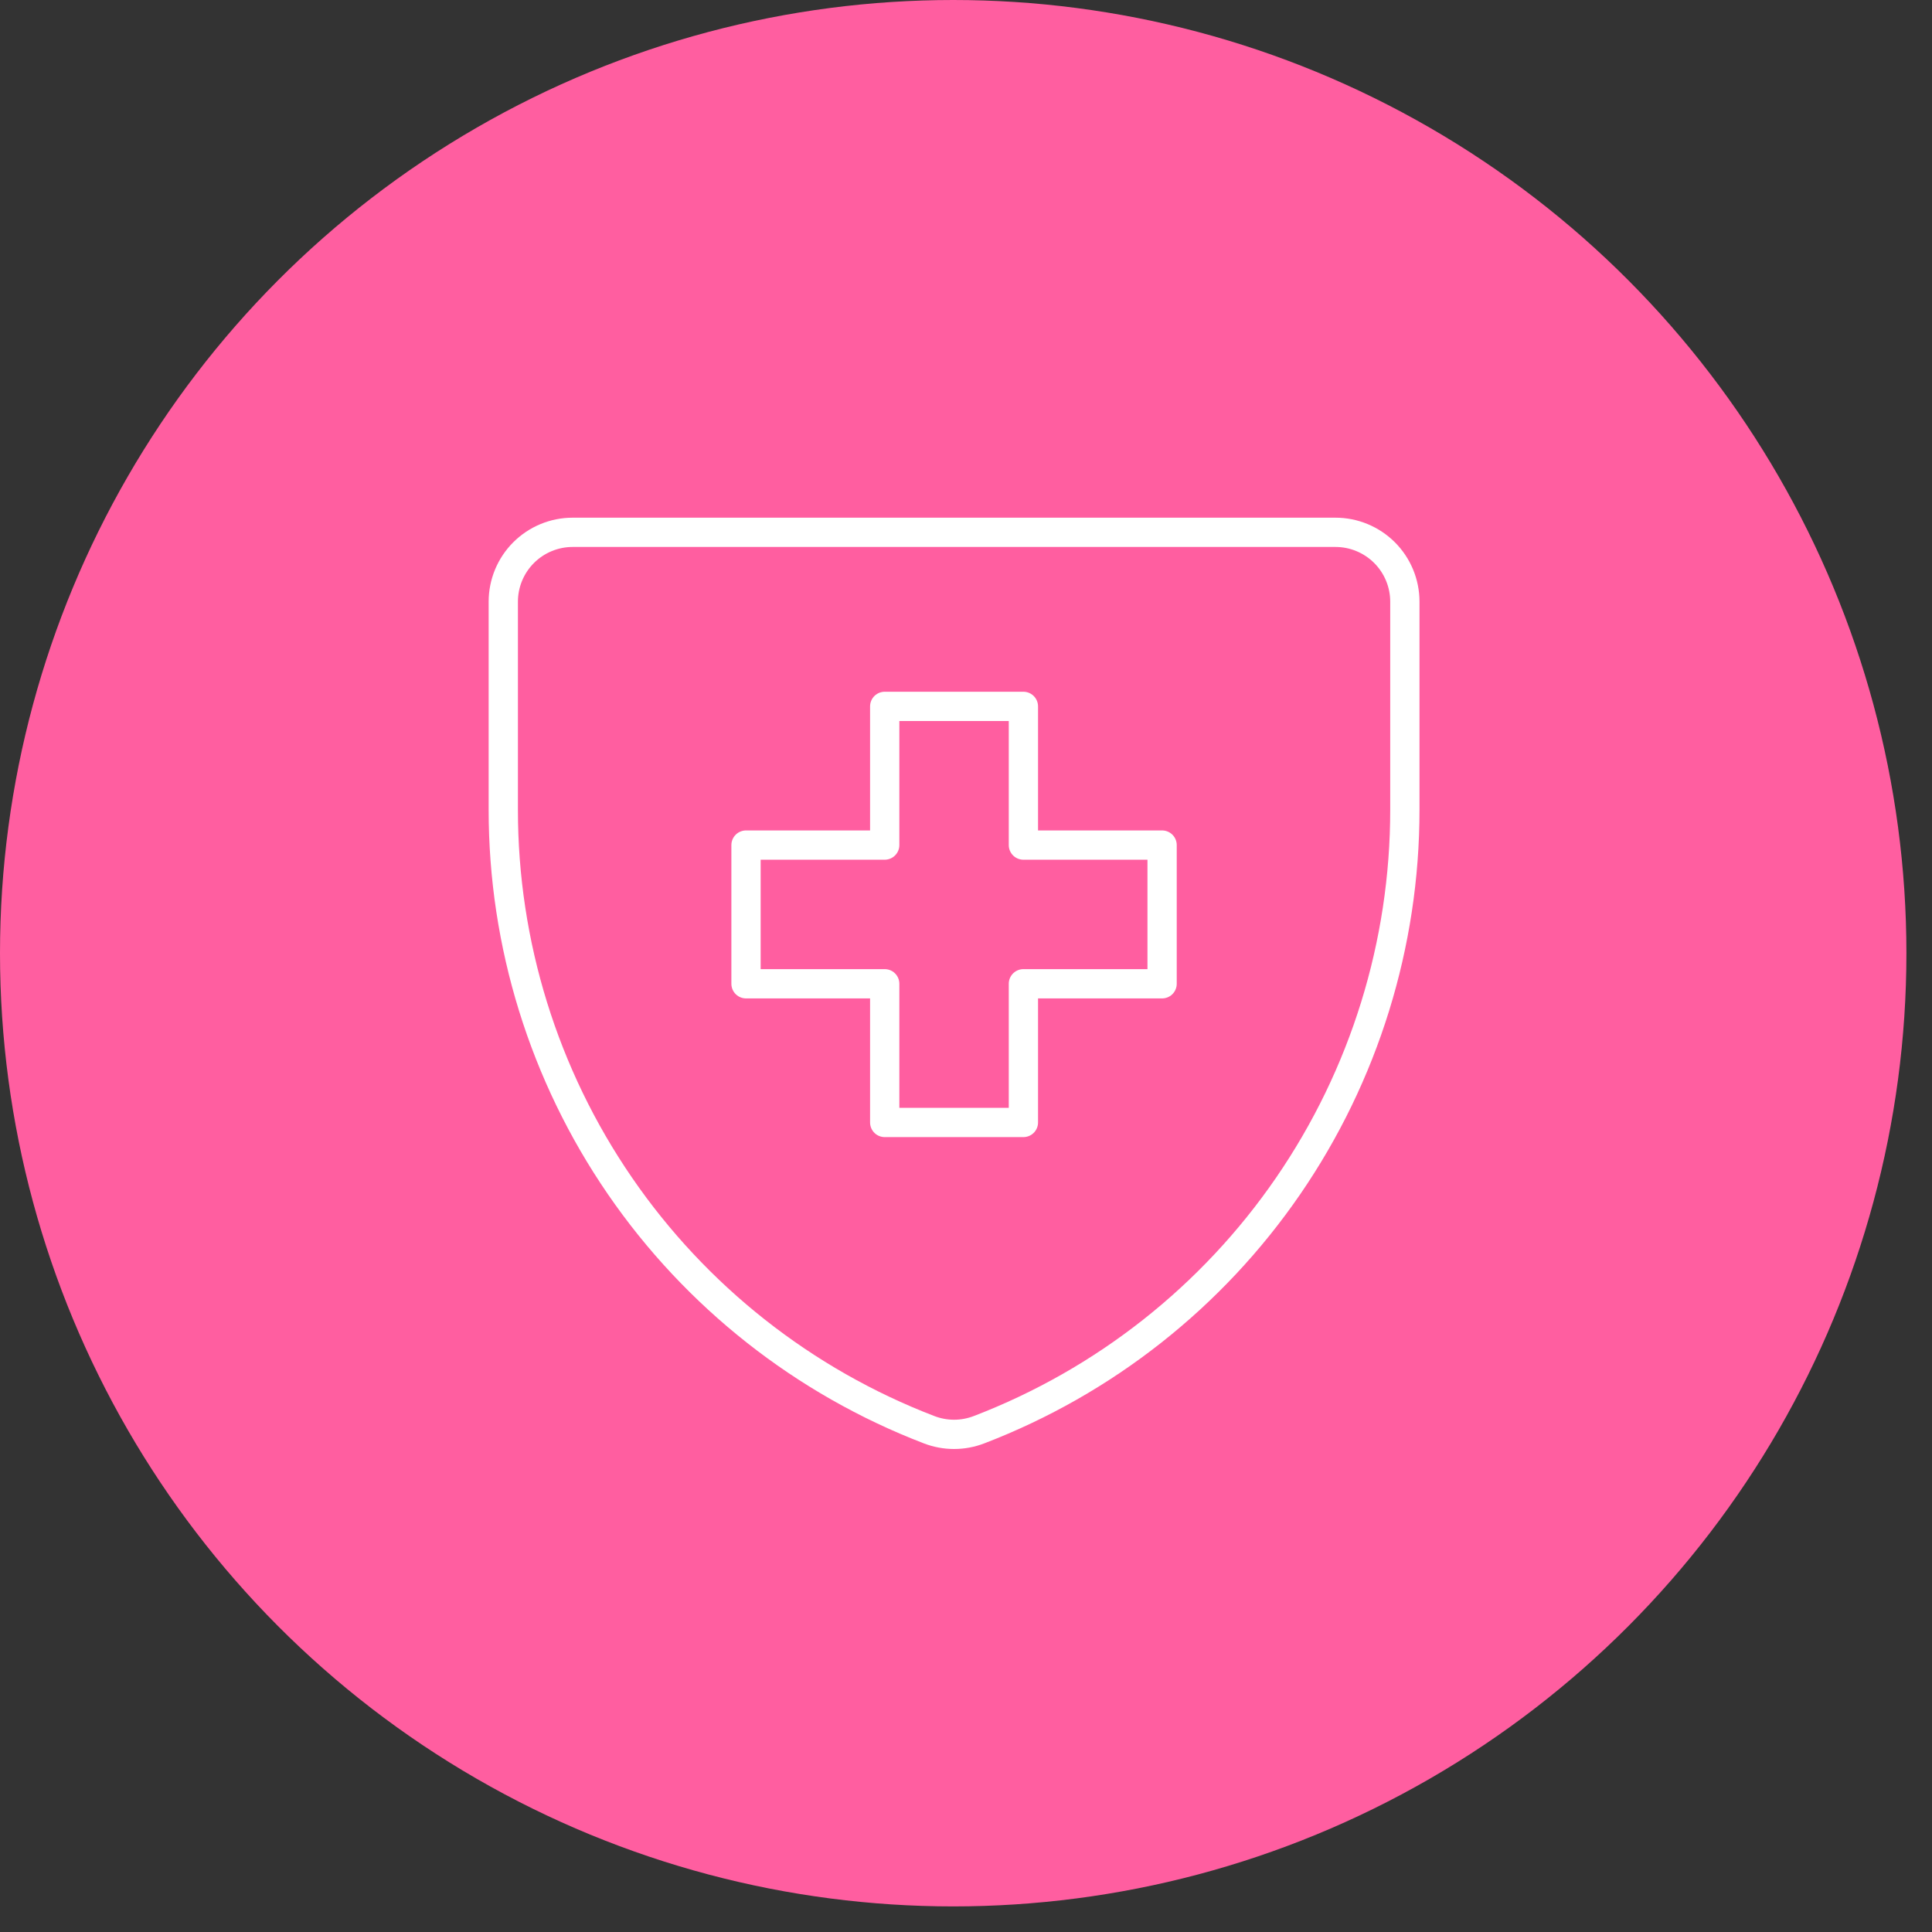
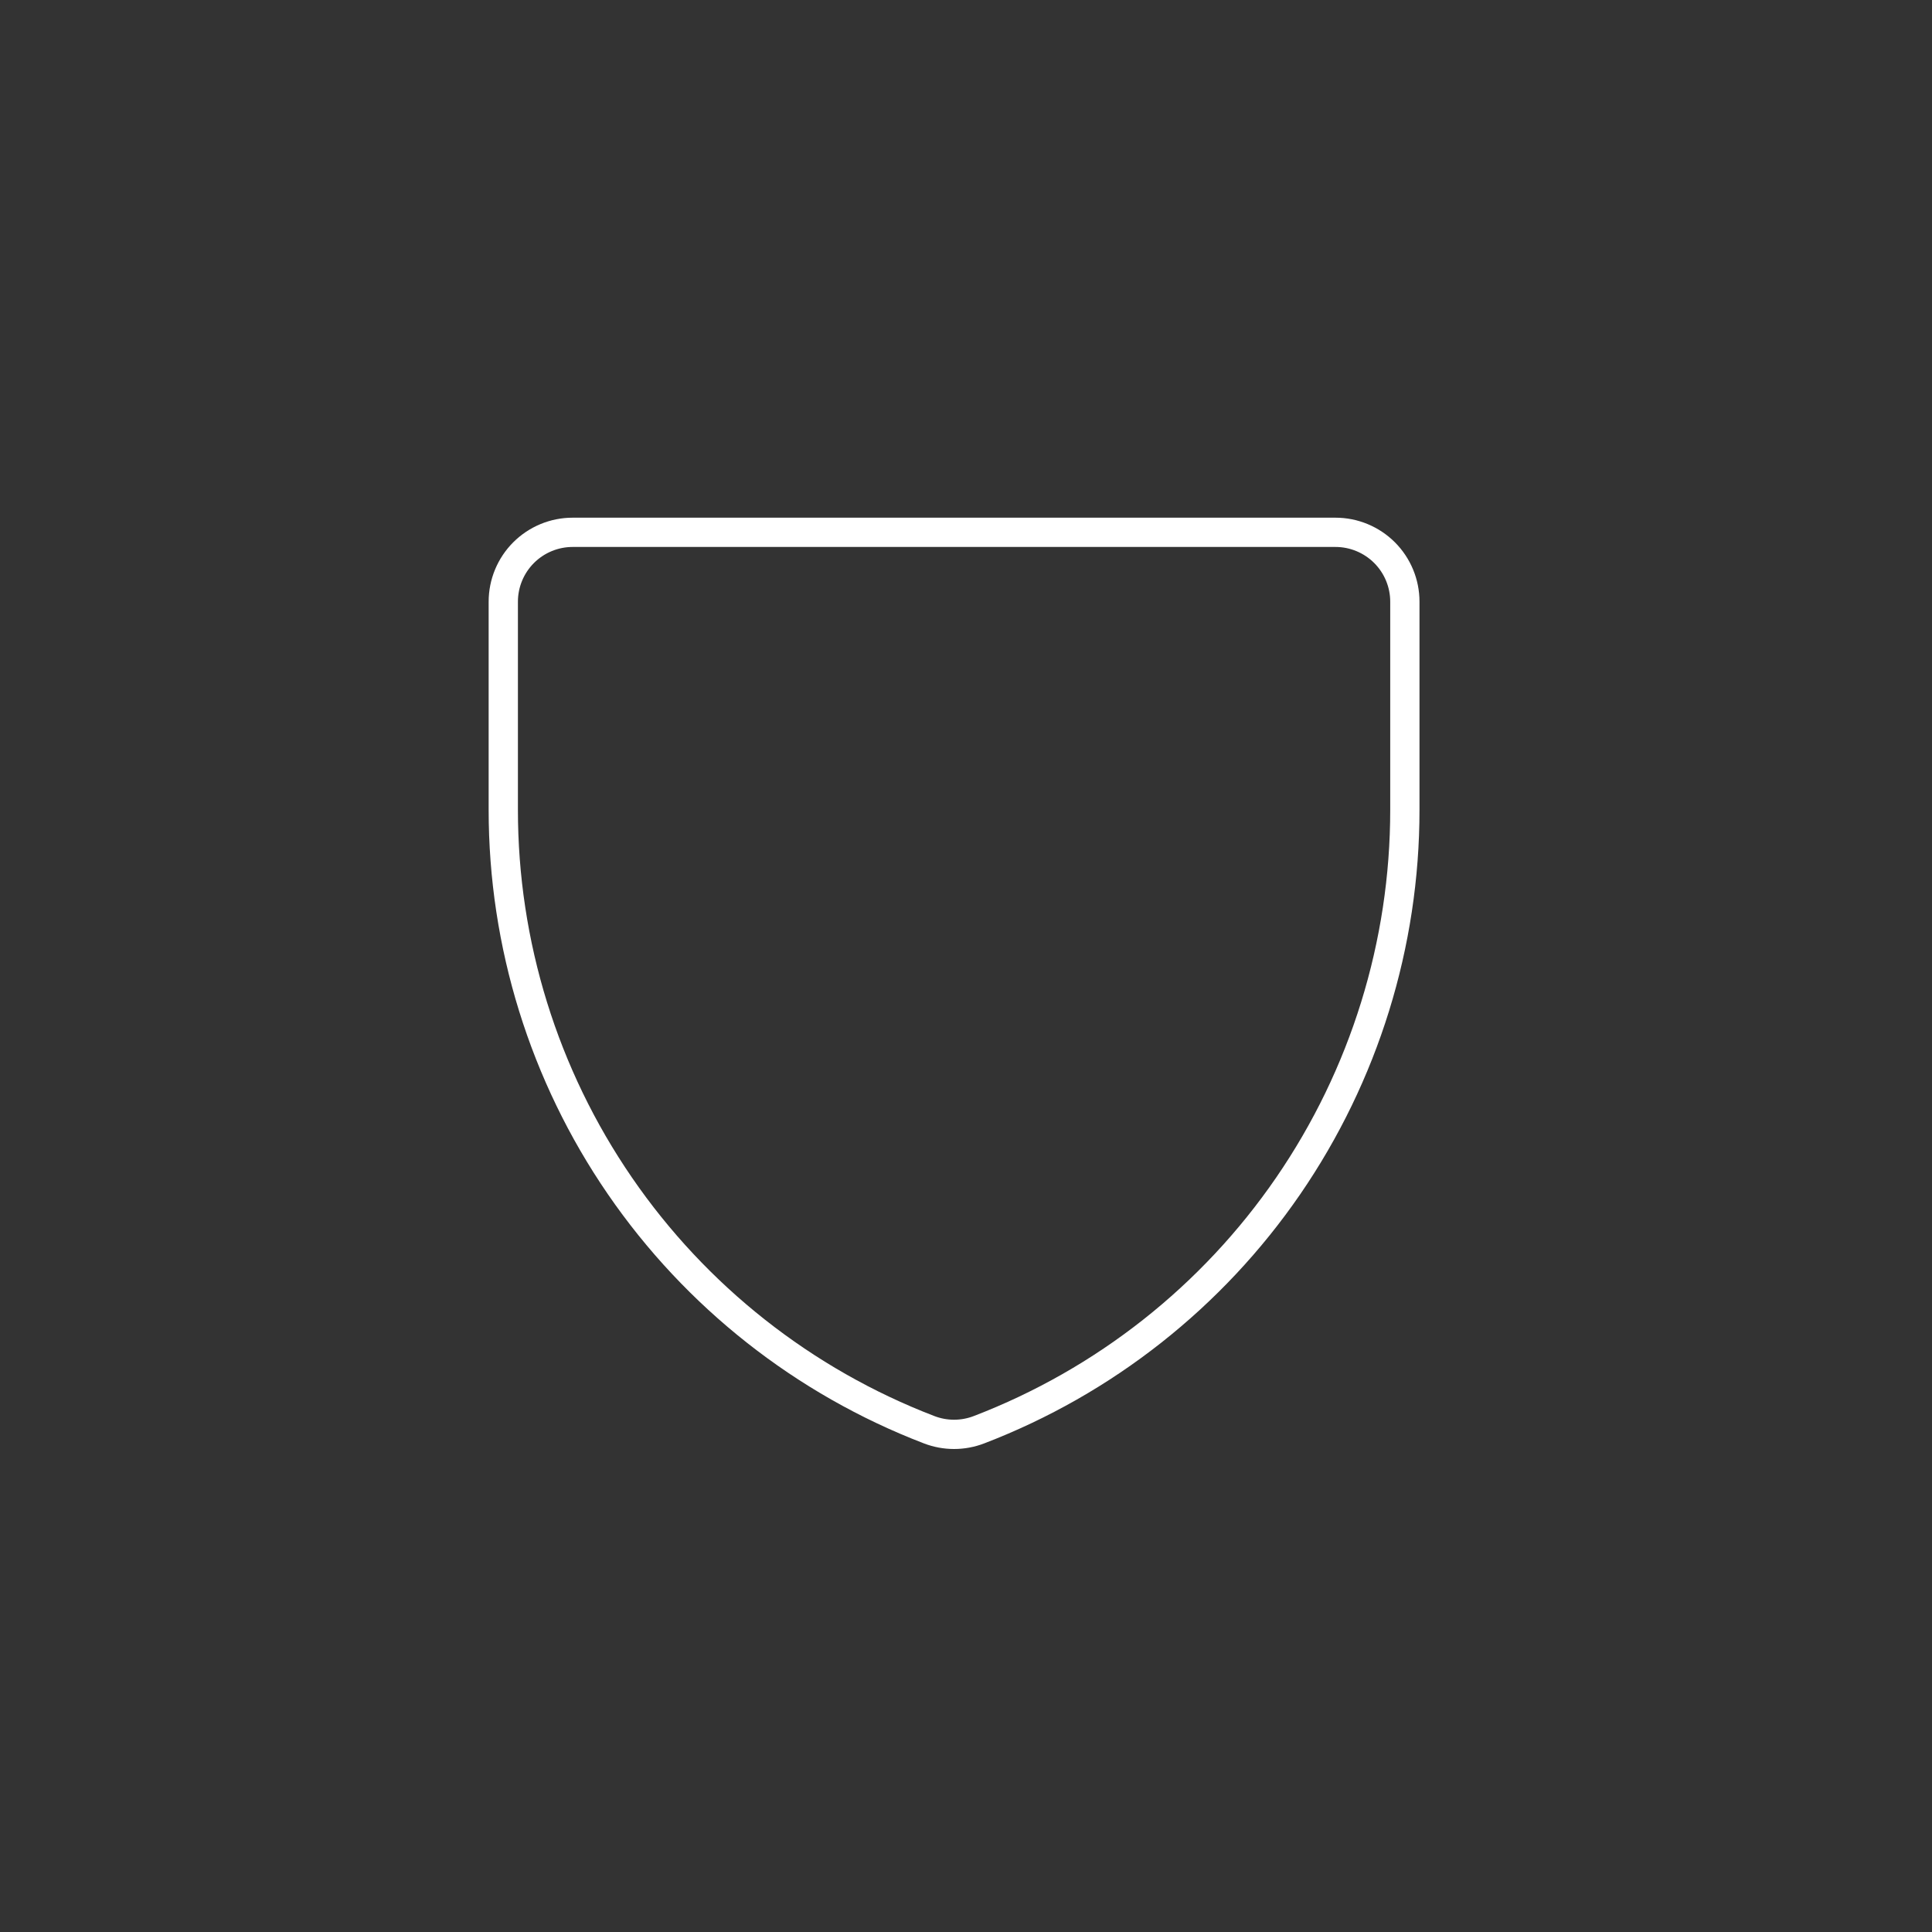
<svg xmlns="http://www.w3.org/2000/svg" width="66" height="66" viewBox="0 0 66 66" fill="none">
  <rect x="0" y="0" width="66" height="66" fill="#333333" stroke="none" />
-   <circle cx="32.563" cy="32.563" r="32.563" fill="#FF5EA0" />
  <path d="M33.445 48.841C32.896 49.053 32.288 49.053 31.739 48.841C27.457 47.197 23.774 44.292 21.177 40.511C18.579 36.729 17.191 32.249 17.193 27.661V20.554C17.193 19.926 17.443 19.323 17.887 18.879C18.331 18.435 18.934 18.185 19.562 18.185H45.622C46.251 18.185 46.853 18.435 47.298 18.879C47.742 19.323 47.992 19.926 47.992 20.554V27.661C47.994 32.249 46.605 36.729 44.008 40.511C41.411 44.292 37.728 47.197 33.445 48.841Z" stroke="white" stroke-linecap="round" stroke-linejoin="round" />
-   <path d="M34.961 24.131H30.223V28.869H25.485V33.607H30.223V38.345H34.961V33.607H39.699V28.869H34.961V24.131Z" stroke="white" stroke-linecap="round" stroke-linejoin="round" />
</svg>